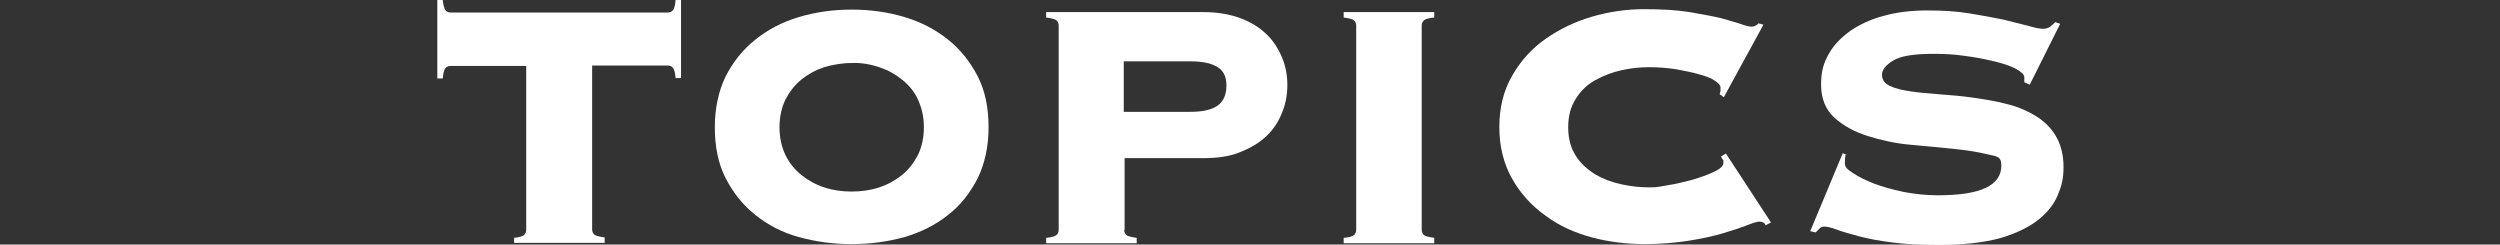
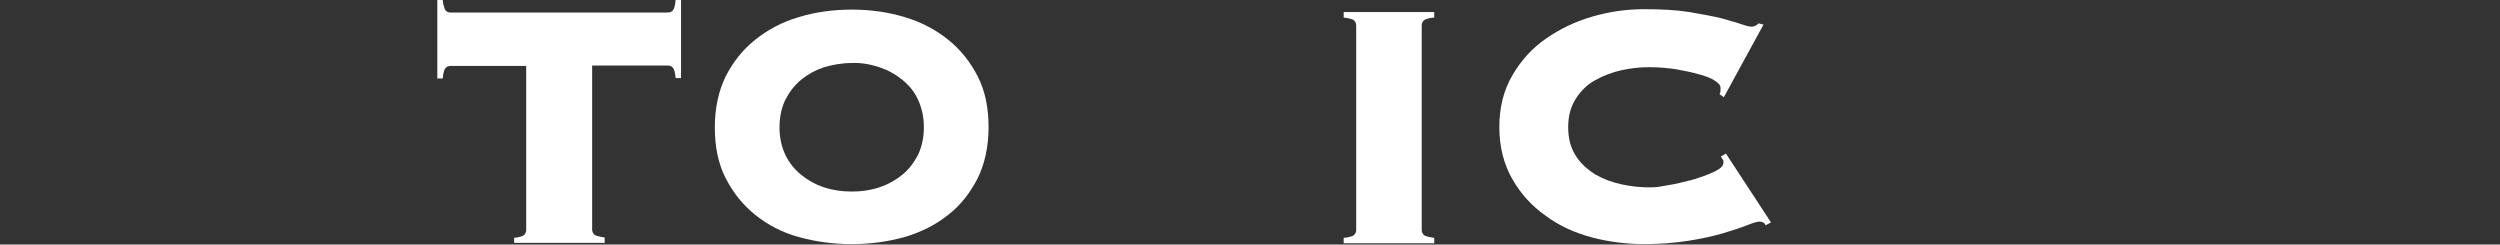
<svg xmlns="http://www.w3.org/2000/svg" id="_レイヤー_1" version="1.1" viewBox="0 0 599.1 58.6">
  <rect x="0" y="0" width="599.1" height="58.6" fill="#333333" stroke="none" />
  <defs>
    <style>
      .st0 {
        fill: #fff;
      }
    </style>
  </defs>
  <path class="st0" d="M123.1,57c1.3-.1,2.2-.4,2.5-.7.3-.3.5-.7.5-1.2V15.8h-18.1c-.6,0-1,.2-1.3.6-.3.4-.5,1.2-.6,2.4h-1.3V0h1.3c.1,1.2.4,2,.6,2.4.3.4.7.6,1.3.6h52c.6,0,1-.2,1.3-.6.3-.4.5-1.2.6-2.4h1.3v18.7h-1.3c-.1-1.2-.3-2-.6-2.4-.3-.4-.7-.6-1.3-.6h-18.1v39.3c0,.5.2.9.5,1.2.3.3,1.1.5,2.5.7v1.3h-21.7v-1.3h0Z" />
  <path class="st0" d="M204.1,2.3c4.5,0,8.7.6,12.7,1.8,4,1.2,7.4,3,10.4,5.4,3,2.4,5.3,5.3,7.1,8.8,1.8,3.5,2.6,7.6,2.6,12.2s-.9,8.7-2.6,12.2c-1.8,3.5-4.1,6.5-7.1,8.8-3,2.4-6.4,4.1-10.4,5.3-4,1.1-8.2,1.7-12.7,1.7s-8.7-.6-12.7-1.7-7.4-2.9-10.4-5.3c-3-2.4-5.3-5.3-7.1-8.8s-2.6-7.6-2.6-12.2.9-8.7,2.6-12.2c1.8-3.5,4.1-6.4,7.1-8.8,3-2.4,6.4-4.2,10.4-5.4,4-1.2,8.2-1.8,12.7-1.8ZM204.1,15.1c-2.3,0-4.5.4-6.6,1-2.1.7-3.9,1.7-5.5,3s-2.8,2.9-3.8,4.8c-.9,1.9-1.4,4.1-1.4,6.6s.5,4.7,1.4,6.6c.9,1.9,2.2,3.5,3.8,4.8s3.4,2.3,5.5,3,4.3,1,6.6,1,4.5-.3,6.6-1,3.9-1.7,5.5-3,2.8-2.9,3.8-4.8c.9-1.9,1.4-4.1,1.4-6.6s-.5-4.6-1.4-6.6-2.2-3.5-3.8-4.8-3.4-2.3-5.5-3c-2.1-.7-4.3-1.1-6.6-1Z" />
-   <path class="st0" d="M269.4,55.1c0,.5.2.9.5,1.2.3.3,1.1.5,2.5.7v1.3h-21.7v-1.3c1.3-.1,2.2-.4,2.5-.7.3-.3.5-.7.5-1.2V6.1c0-.5-.2-.9-.5-1.2-.3-.3-1.1-.5-2.5-.7v-1.3h37.7c3.3,0,6.2.5,8.7,1.4,2.5.9,4.6,2.2,6.3,3.8,1.7,1.6,2.9,3.5,3.8,5.6s1.3,4.4,1.3,6.7-.4,4.5-1.3,6.7-2.1,4-3.8,5.6-3.8,2.8-6.3,3.8c-2.5,1-5.4,1.4-8.7,1.4h-18.9v17.2h0ZM285.3,26.8c2.9,0,5.1-.5,6.5-1.5s2.1-2.6,2.1-4.8-.7-3.5-2.1-4.4-3.5-1.4-6.5-1.4h-16v12.1s16,0,16,0Z" />
  <path class="st0" d="M322,57c1.3-.1,2.2-.4,2.5-.7.3-.3.5-.7.5-1.2V6.1c0-.5-.2-.9-.5-1.2-.3-.3-1.1-.5-2.5-.7v-1.3h21.7v1.3c-1.3.1-2.2.4-2.5.7-.3.3-.5.7-.5,1.2v49c0,.5.2.9.5,1.2.3.3,1.1.5,2.5.7v1.3h-21.7s0-1.3,0-1.3Z" />
  <path class="st0" d="M412.1,22.6c0-.2.1-.4.2-.7,0-.2,0-.5,0-.9,0-.6-.5-1.1-1.4-1.7s-2.2-1.1-3.8-1.5c-1.6-.5-3.4-.8-5.4-1.2-2-.3-4.2-.5-6.4-.5s-4.3.2-6.6.7c-2.3.5-4.4,1.3-6.4,2.4s-3.5,2.6-4.7,4.5c-1.2,1.9-1.8,4.1-1.8,6.8s.6,4.9,1.8,6.8,2.8,3.3,4.7,4.5c1.9,1.1,4,1.9,6.4,2.4,2.3.5,4.5.7,6.6.7s2.4-.2,4.3-.5c2-.3,3.9-.8,5.9-1.3,2-.6,3.7-1.2,5.2-1.9,1.5-.7,2.3-1.4,2.3-2.2s0-.6-.2-.8c-.1-.2-.3-.5-.4-.7l1.2-.7,10.8,16.5-1.3.7c-.1-.3-.3-.6-.6-.7-.2-.1-.5-.2-.9-.2s-1.5.3-3,.9c-1.5.6-3.4,1.2-5.7,1.9-2.4.7-5.1,1.3-8.3,1.8-3.2.5-6.7.8-10.6.8s-8.4-.5-12.5-1.6c-4.1-1.1-7.9-2.8-11.1-5.2-3.3-2.3-6-5.3-8-8.8-2-3.5-3.1-7.7-3.1-12.4s1-8.8,3.1-12.4c2-3.5,4.7-6.5,8-8.8,3.3-2.3,7-4.1,11.1-5.3,4.1-1.2,8.3-1.8,12.5-1.8s7.8.2,10.9.7c3,.5,5.6,1,7.7,1.5,2,.6,3.6,1,4.7,1.4,1.1.4,2,.6,2.5.6s1.2-.3,1.6-.8l1.2.3-9.5,17.4-1-.7h0Z" />
-   <path class="st0" d="M442.3,36.9c-.1.4-.2,1.2-.2,2.2s.6,1.5,2,2.4c1.3.9,3,1.7,5,2.5,2.1.8,4.4,1.4,7.1,2,2.7.5,5.4.8,8.1.8,5.3,0,9.1-.6,11.6-1.8s3.7-3,3.7-5.3-1.1-2.2-3.2-2.7c-2.1-.5-4.8-1-8-1.3-3.2-.3-6.7-.7-10.4-1s-7.2-1.1-10.4-2.1c-3.2-1-5.9-2.5-8-4.4-2.1-1.9-3.2-4.6-3.2-7.9s.6-5.1,1.8-7.3,3-4,5.2-5.6c2.2-1.5,4.9-2.8,8-3.6,3.2-.9,6.7-1.3,10.5-1.3s6.9.2,10,.7c3.1.5,5.8,1,8.2,1.5,2.4.6,4.4,1.1,6,1.5,1.6.5,2.8.7,3.5.7s1.3-.2,1.7-.5c.4-.3.8-.7,1.2-1.1l1.2.4-7.3,14.6-1.3-.6v-1.2c0-.6-.7-1.3-2-2s-3.1-1.3-5.2-1.8c-2.1-.5-4.5-1-7-1.3-2.6-.4-5.1-.5-7.6-.5-4.6,0-7.8.5-9.6,1.6s-2.7,2.2-2.7,3.4.6,2.1,1.9,2.7c1.3.6,2.9,1,5,1.3,2,.3,4.4.5,6.9.7,2.6.2,5.3.4,8,.8s5.4.8,8,1.5c2.6.6,4.9,1.6,6.9,2.8s3.7,2.8,4.9,4.8,1.9,4.5,1.9,7.5-.5,4.6-1.4,6.8-2.6,4.3-4.8,6-5.3,3.2-9.1,4.3c-3.8,1-8.6,1.6-14.3,1.6s-8.2-.2-11.4-.6c-3.2-.4-5.9-.9-8.1-1.5-2.2-.6-4-1.1-5.3-1.6-1.3-.5-2.3-.7-2.9-.7s-.8.1-1.1.4c-.3.3-.6.6-1,1l-1.3-.3,7.8-18.7,1,.5h0Z" />
</svg>